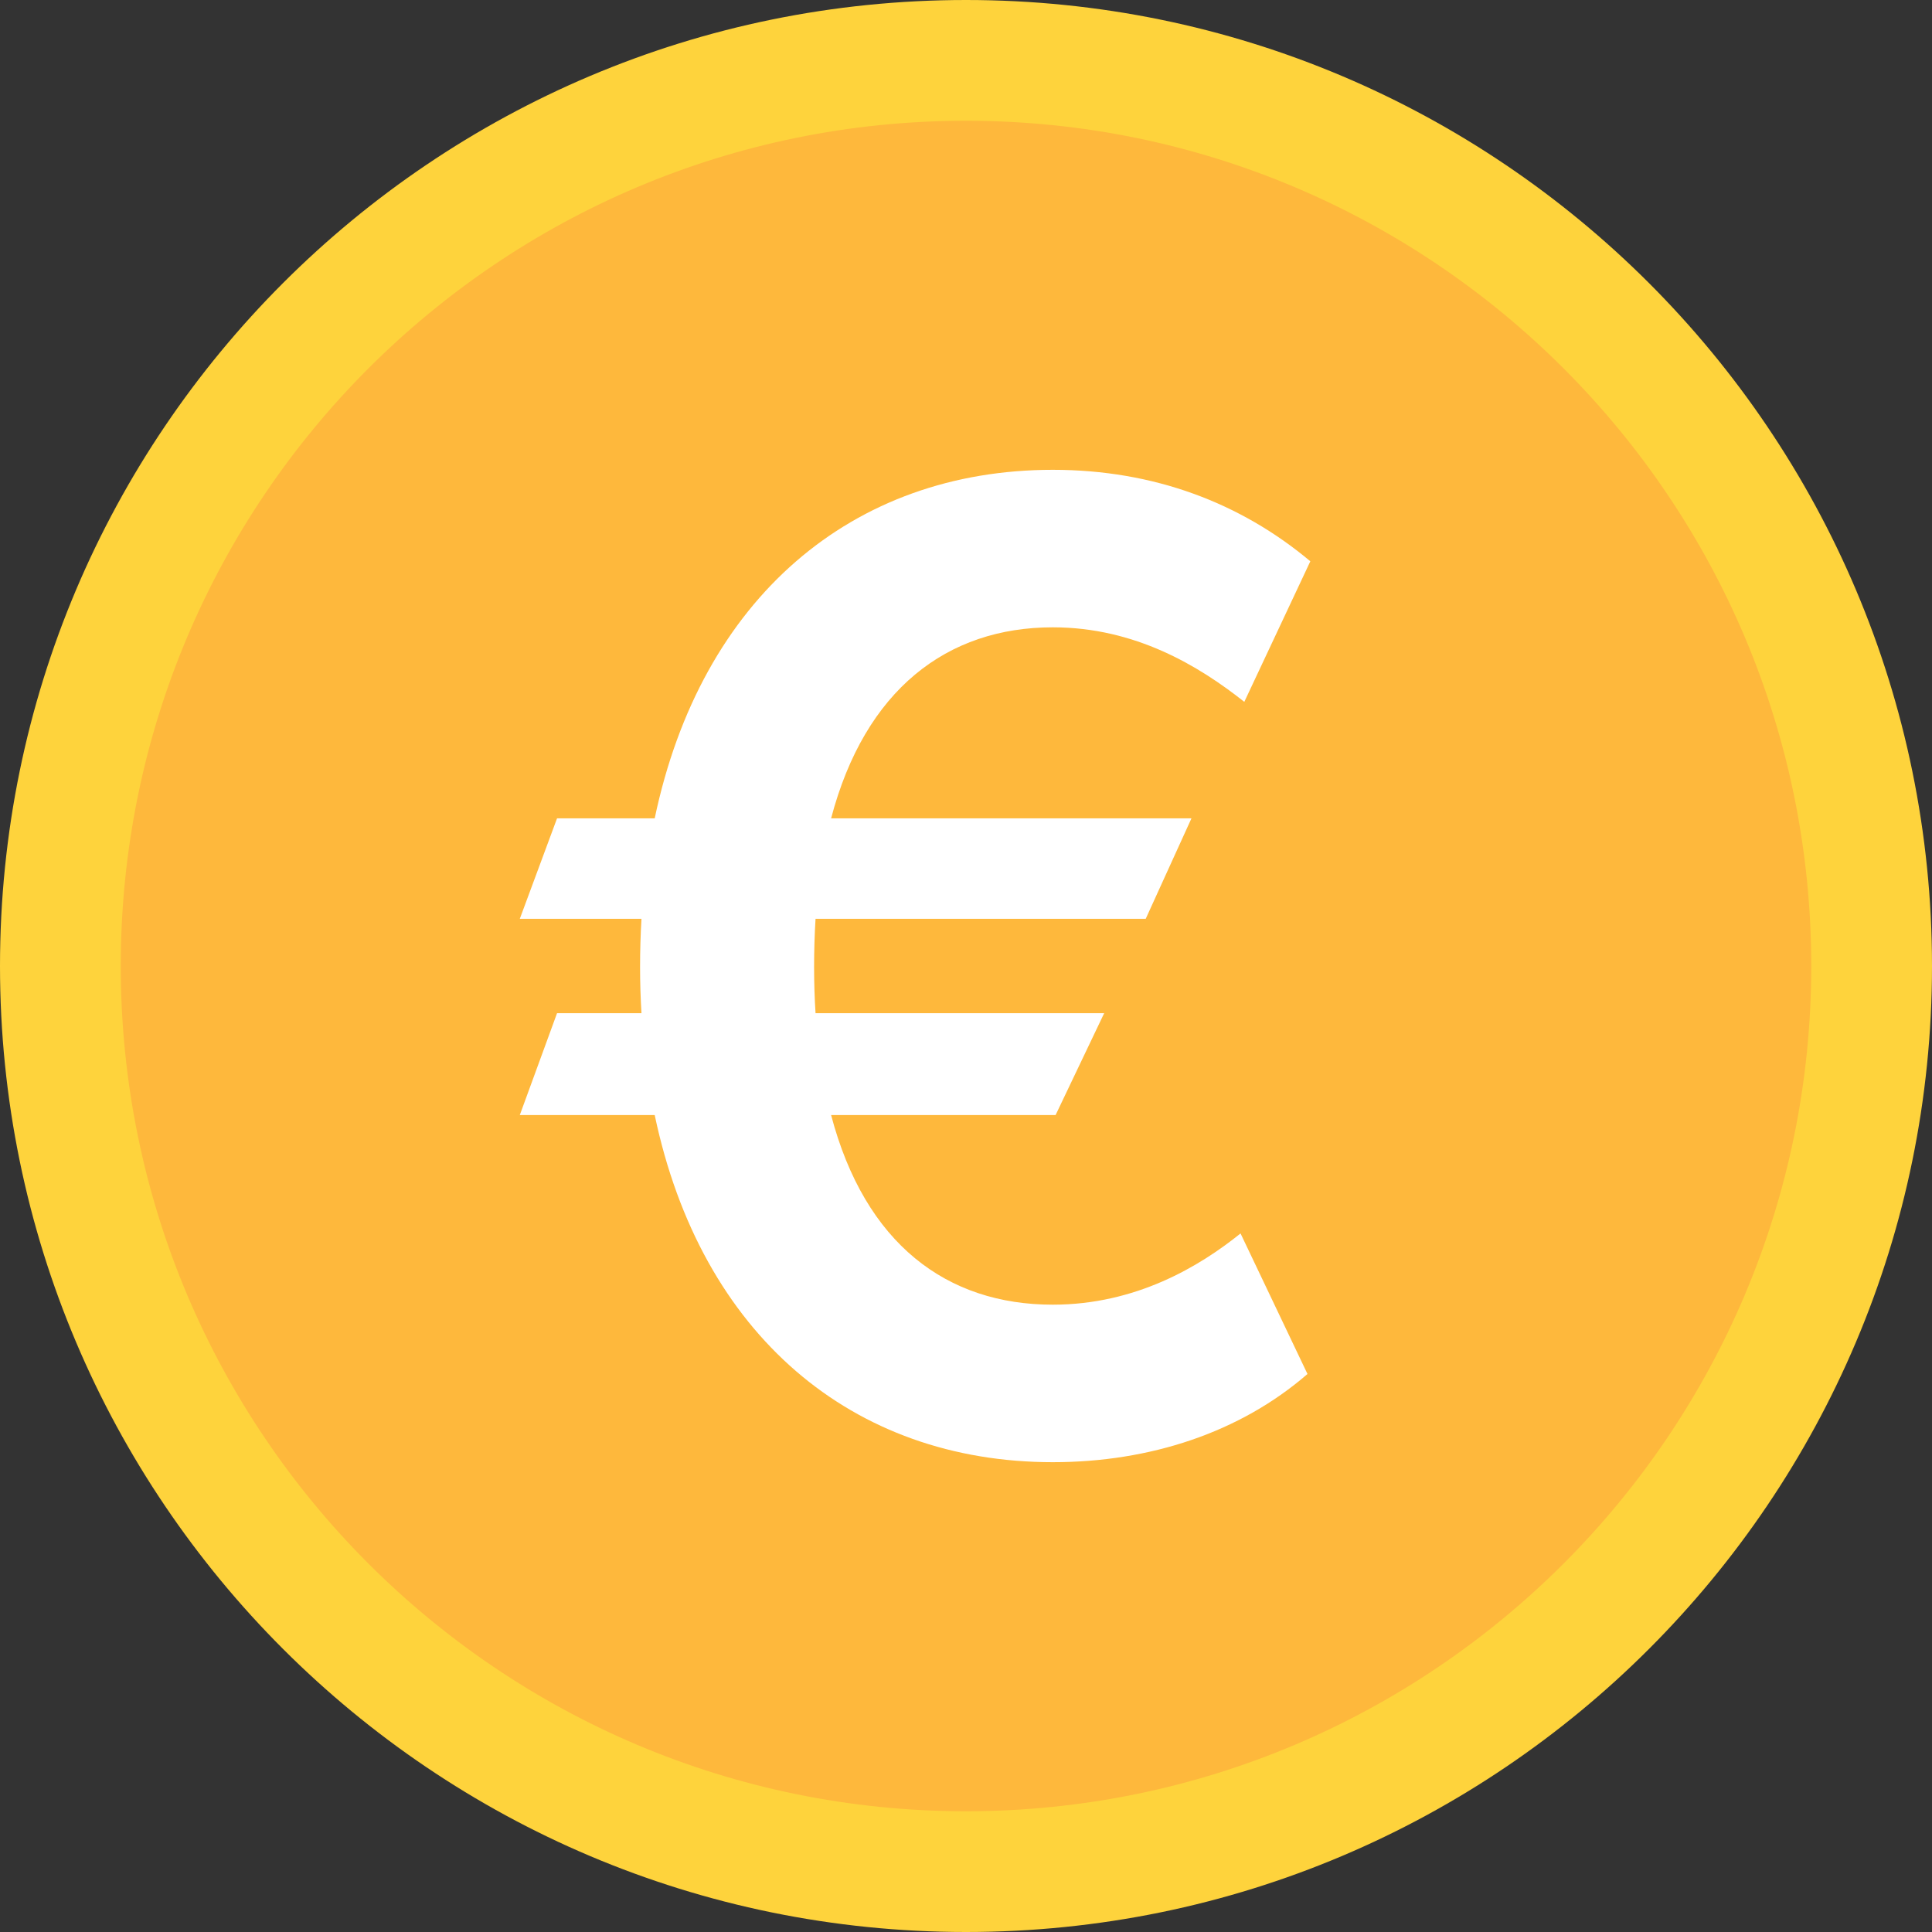
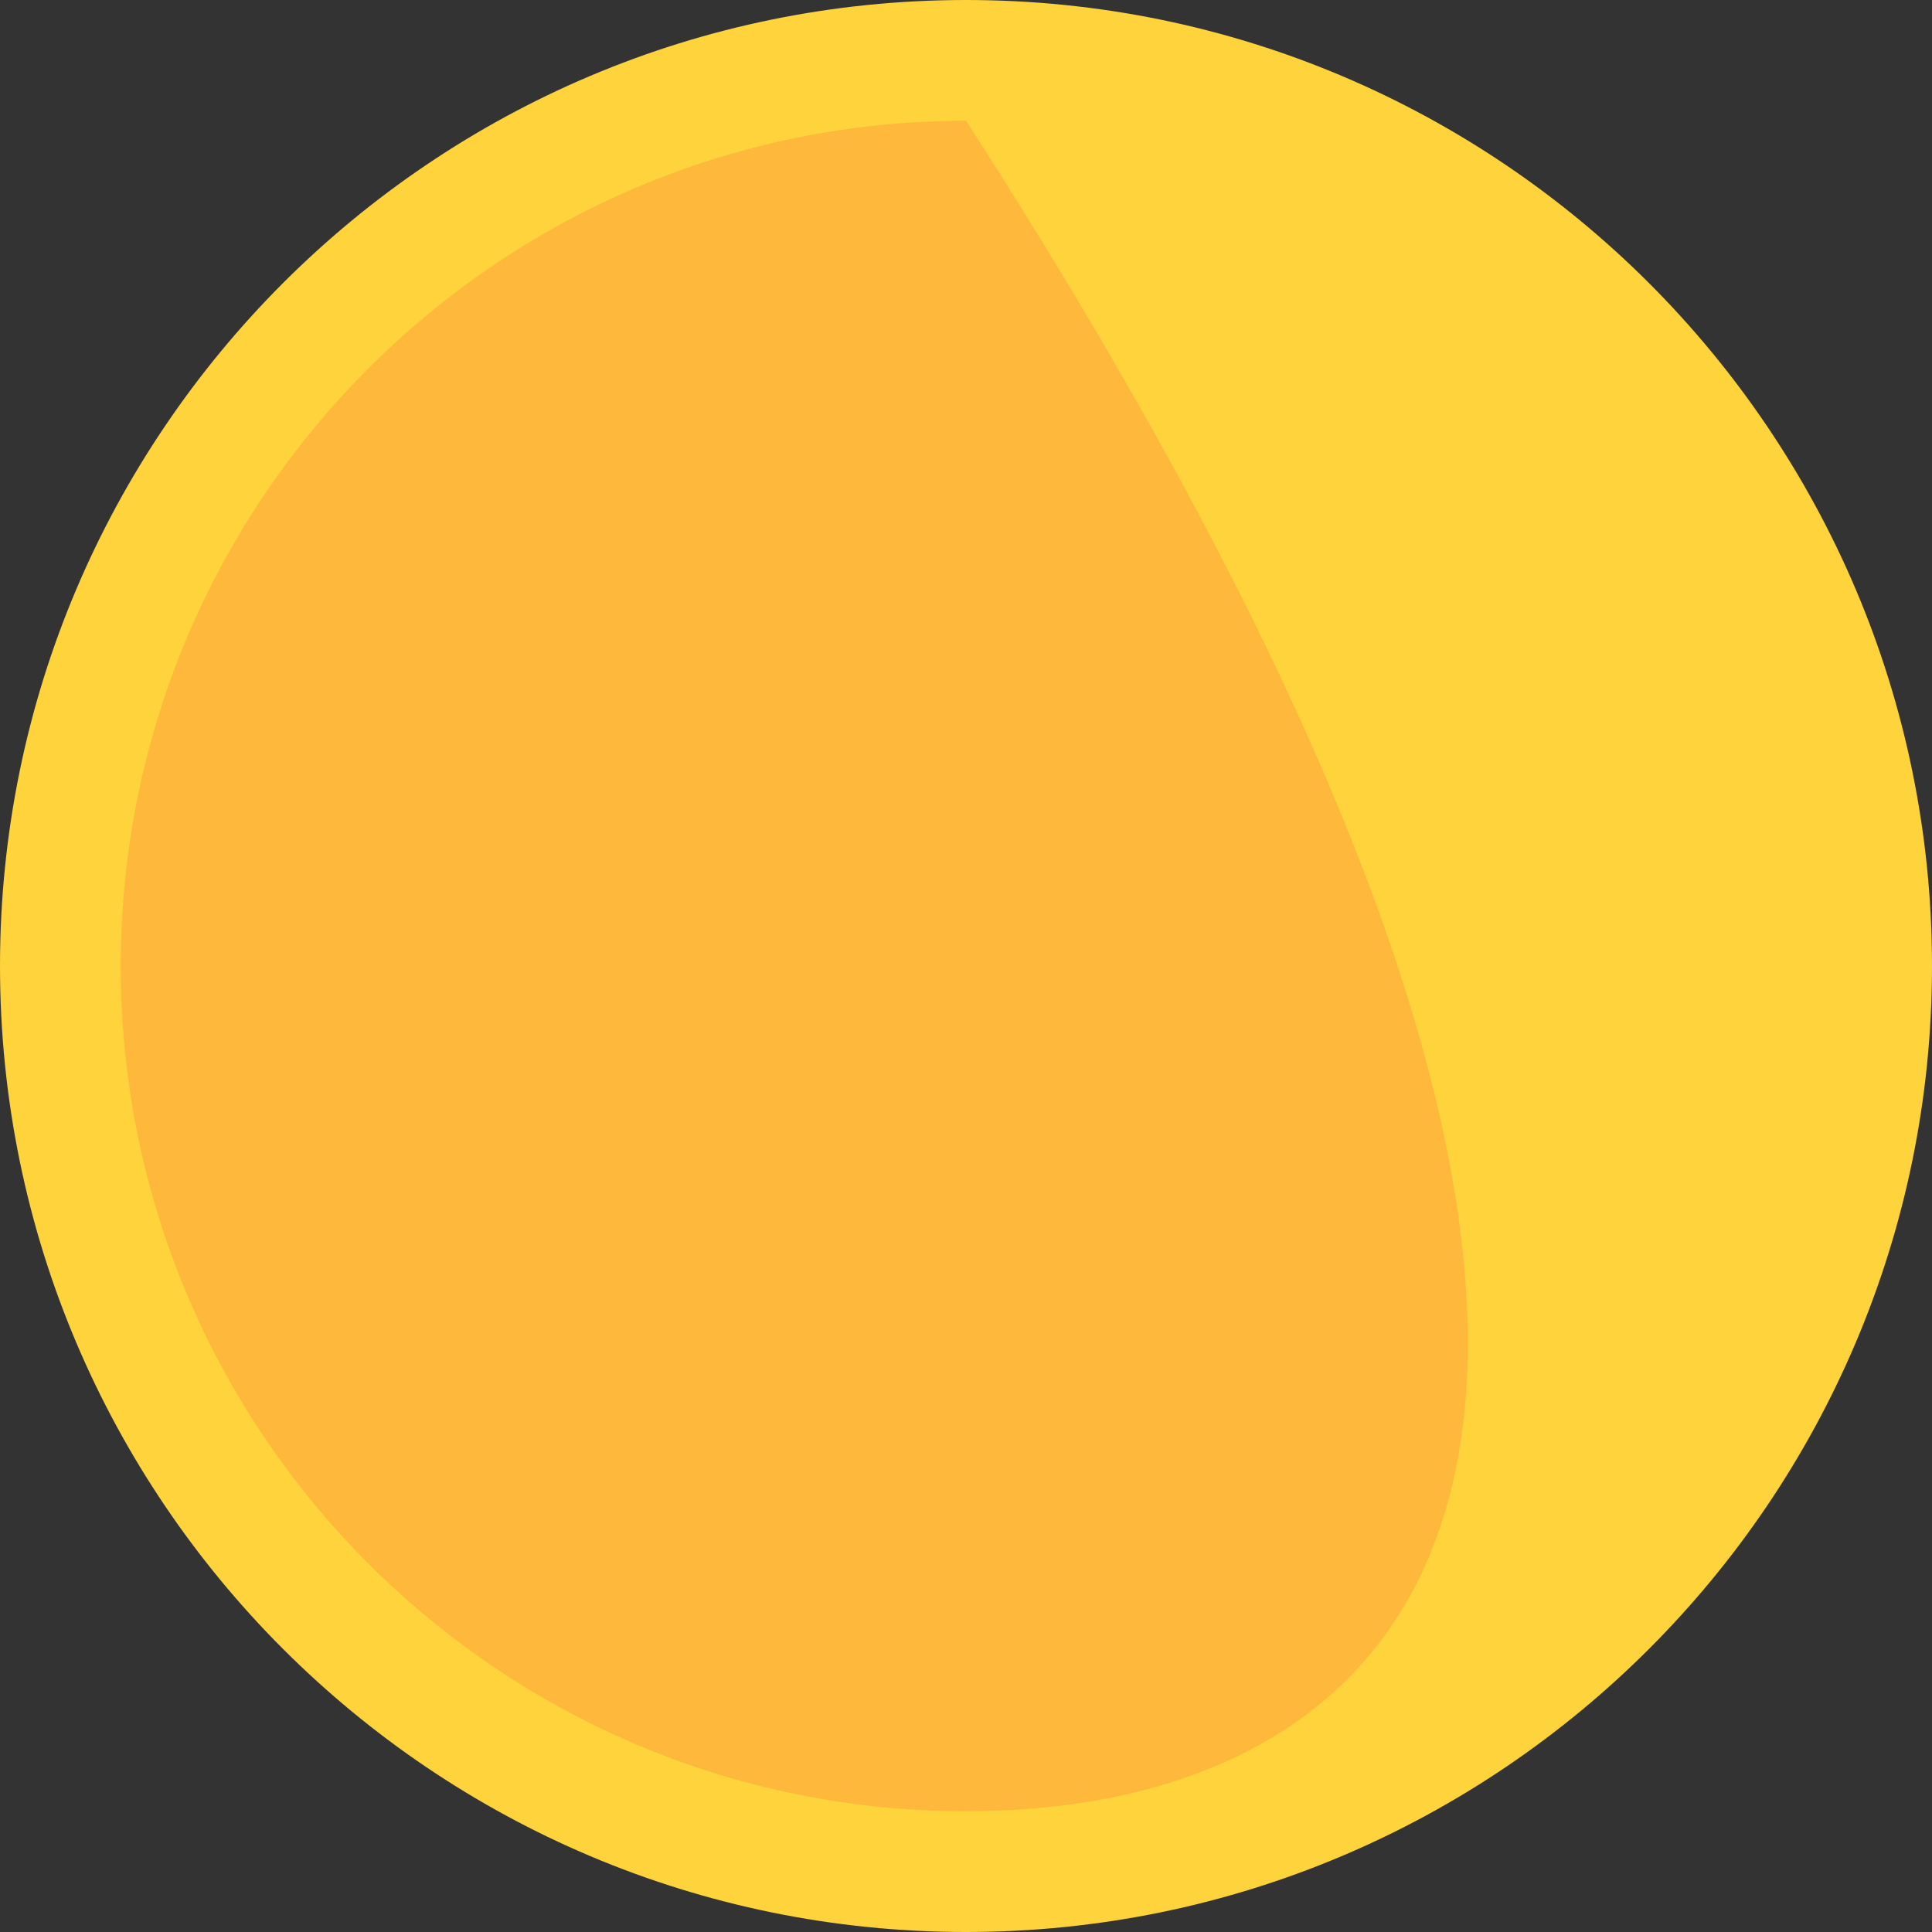
<svg xmlns="http://www.w3.org/2000/svg" width="40" height="40" viewBox="0 0 40 40" fill="none">
  <rect x="0" y="0" width="40" height="40" fill="#333333" stroke="none" />
  <path d="M20 40C8.96 40 0 31.04 0 20C0 8.96 8.96 0 20 0C31.04 0 40 8.96 40 20C40 31.04 31.04 40 20 40Z" fill="#FED33C" />
-   <path d="M20 37.5C10.34 37.5 2.5 29.66 2.5 20C2.5 10.34 10.34 2.5 20 2.5C29.66 2.5 37.5 10.34 37.5 20C37.5 29.66 29.66 37.5 20 37.5Z" fill="#FEB83C" />
-   <path d="M24.668 16.943H17.207C17.91 14.277 19.609 12.988 21.797 12.988C23.506 12.988 24.824 13.789 25.762 14.531L27.129 11.621C25.684 10.41 23.887 9.727 21.797 9.727C17.646 9.727 14.512 12.383 13.555 16.943H11.533L10.762 19.023H13.281C13.262 19.346 13.252 19.678 13.252 20.02C13.252 20.342 13.262 20.664 13.281 20.977H11.533L10.762 23.086H13.555C14.512 27.637 17.646 30.273 21.797 30.273C23.809 30.273 25.674 29.658 27.07 28.447L25.684 25.537C24.834 26.221 23.516 27.012 21.797 27.012C19.6 27.012 17.91 25.752 17.207 23.086H21.855L22.861 20.977H16.885C16.865 20.674 16.855 20.352 16.855 20.02C16.855 19.678 16.865 19.346 16.885 19.023H23.721L24.668 16.943Z" fill="white" />
+   <path d="M20 37.5C10.34 37.5 2.5 29.66 2.5 20C2.5 10.34 10.34 2.5 20 2.5C37.5 29.66 29.66 37.5 20 37.5Z" fill="#FEB83C" />
</svg>